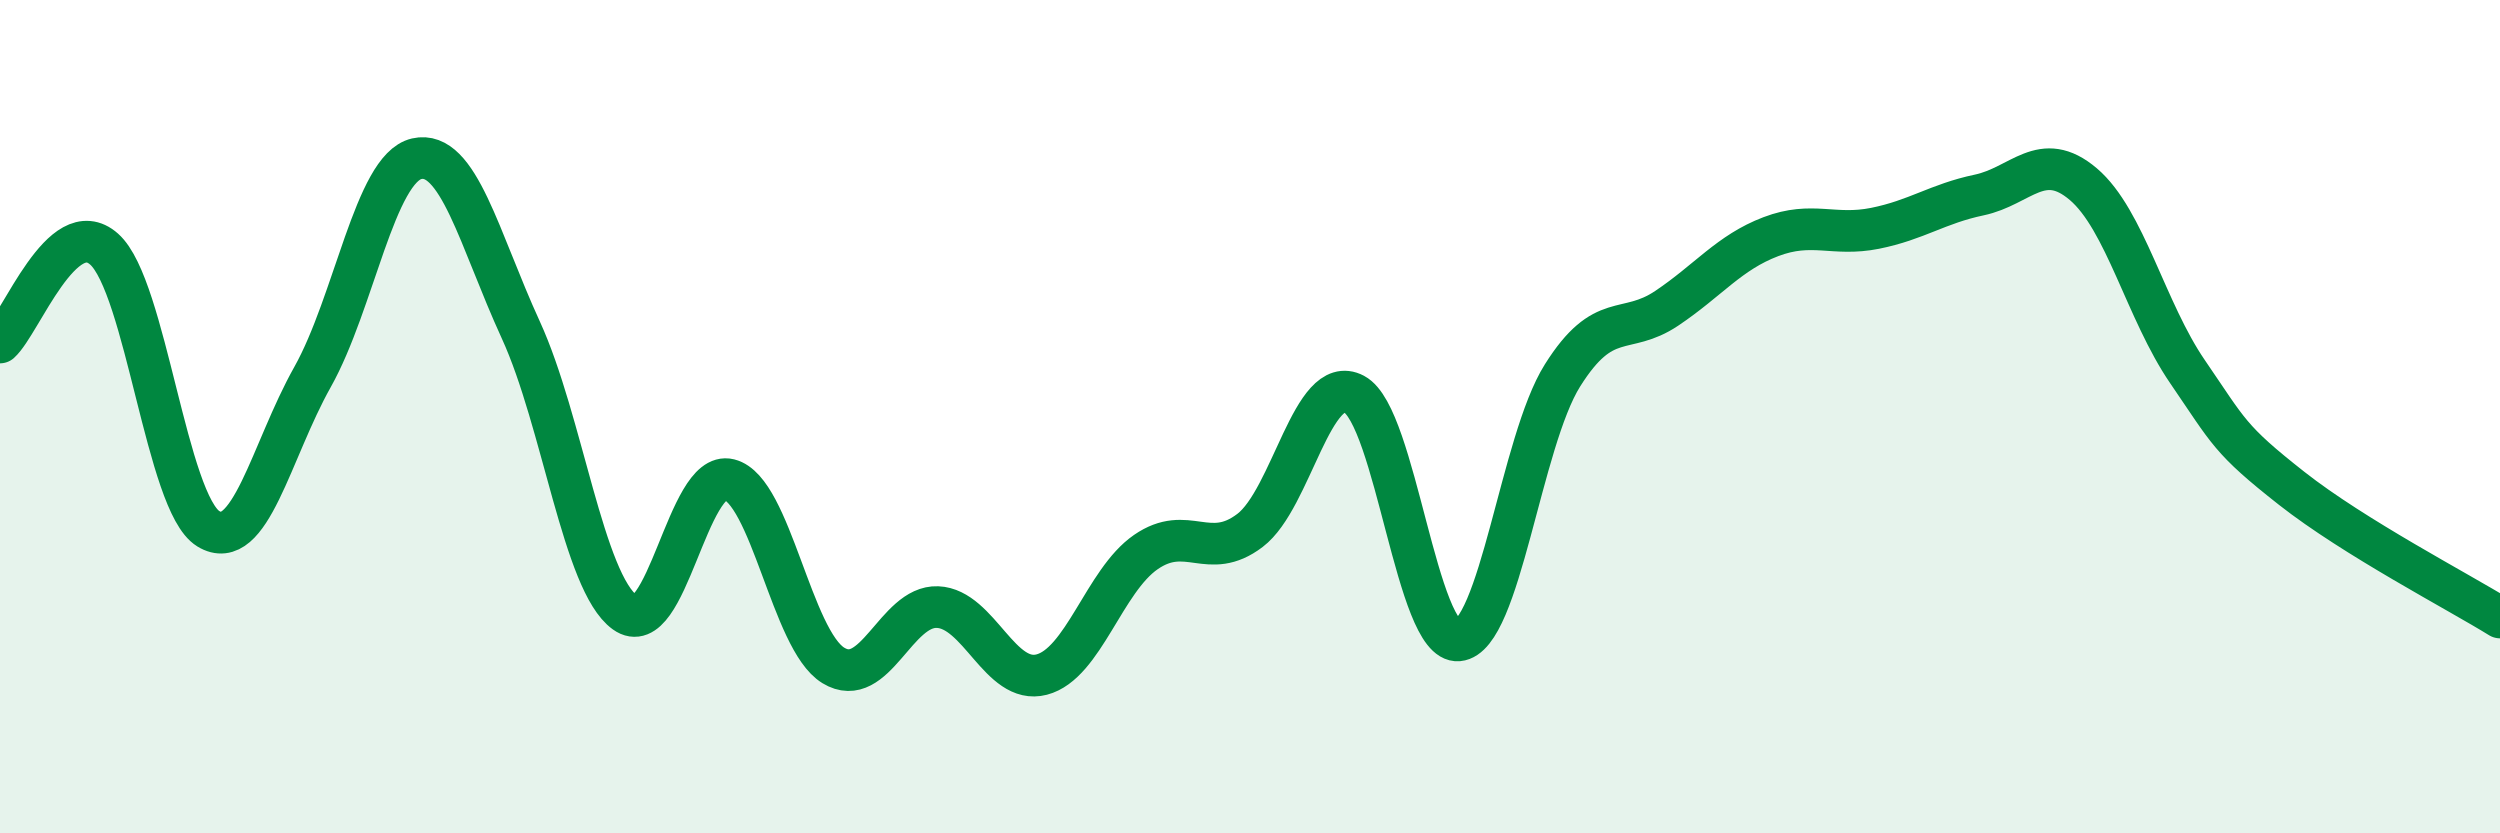
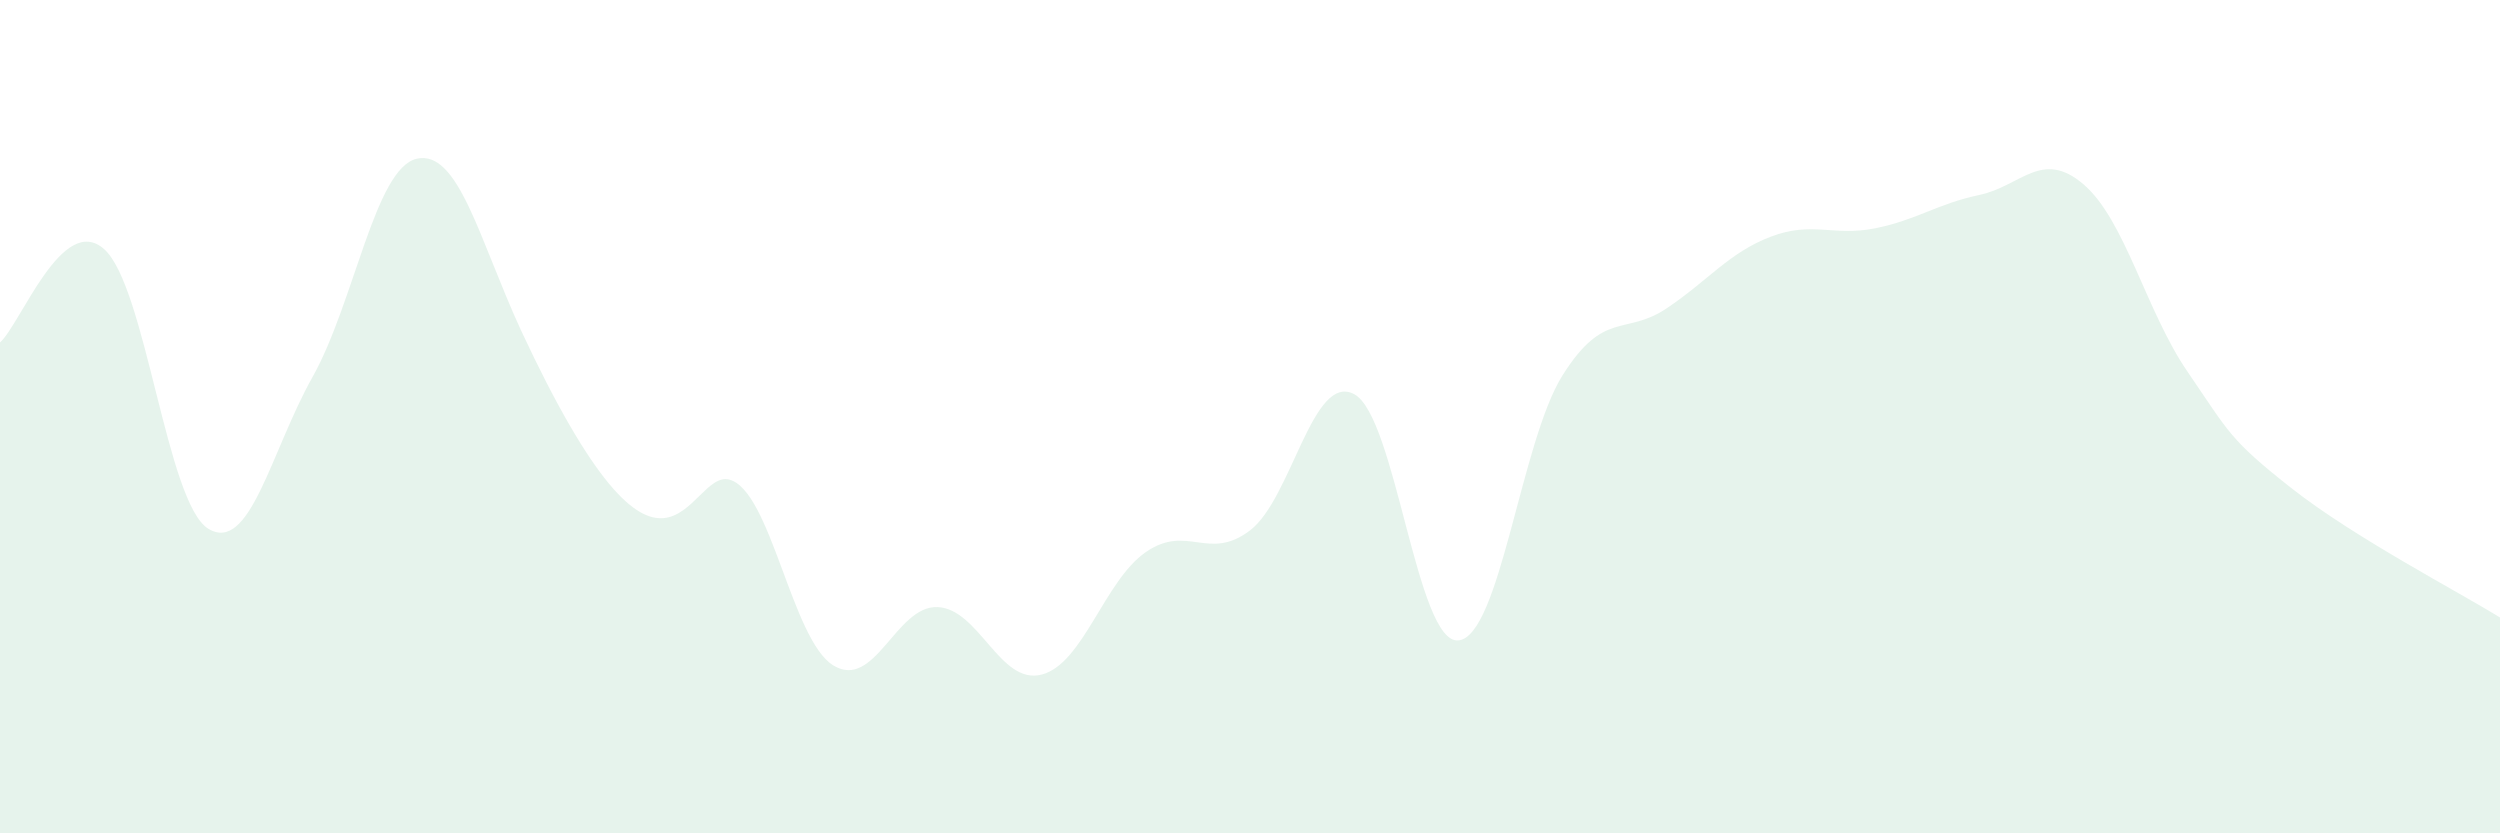
<svg xmlns="http://www.w3.org/2000/svg" width="60" height="20" viewBox="0 0 60 20">
-   <path d="M 0,8.22 C 0.5,7.77 1.5,5.09 2.5,5.98 C 3.5,6.87 4,12.08 5,12.69 C 6,13.3 6.5,10.83 7.5,9.05 C 8.5,7.27 9,4.04 10,3.81 C 11,3.58 11.5,5.74 12.5,7.92 C 13.5,10.1 14,13.98 15,14.7 C 16,15.42 16.5,11.26 17.5,11.51 C 18.5,11.76 19,15.36 20,15.97 C 21,16.58 21.5,14.53 22.5,14.57 C 23.5,14.61 24,16.45 25,16.19 C 26,15.93 26.5,13.94 27.5,13.25 C 28.5,12.56 29,13.49 30,12.73 C 31,11.97 31.5,8.93 32.5,9.46 C 33.5,9.99 34,15.46 35,15.37 C 36,15.28 36.5,10.6 37.5,9.01 C 38.5,7.42 39,8.07 40,7.4 C 41,6.73 41.5,6.06 42.5,5.68 C 43.5,5.3 44,5.68 45,5.48 C 46,5.28 46.5,4.89 47.5,4.68 C 48.5,4.47 49,3.57 50,4.42 C 51,5.27 51.5,7.46 52.5,8.92 C 53.5,10.38 53.5,10.54 55,11.72 C 56.5,12.9 59,14.2 60,14.82L60 20L0 20Z" fill="#008740" opacity="0.1" stroke-linecap="round" stroke-linejoin="round" />
-   <path d="M 0,8.22 C 0.5,7.77 1.5,5.09 2.5,5.98 C 3.5,6.87 4,12.08 5,12.69 C 6,13.3 6.5,10.83 7.5,9.05 C 8.5,7.27 9,4.04 10,3.81 C 11,3.58 11.5,5.74 12.5,7.92 C 13.5,10.1 14,13.98 15,14.7 C 16,15.42 16.5,11.26 17.5,11.51 C 18.5,11.76 19,15.36 20,15.97 C 21,16.58 21.5,14.53 22.5,14.57 C 23.5,14.61 24,16.45 25,16.19 C 26,15.93 26.5,13.94 27.5,13.25 C 28.5,12.56 29,13.49 30,12.73 C 31,11.97 31.5,8.93 32.5,9.46 C 33.5,9.99 34,15.46 35,15.37 C 36,15.28 36.5,10.6 37.5,9.01 C 38.5,7.42 39,8.07 40,7.4 C 41,6.73 41.5,6.06 42.5,5.68 C 43.5,5.3 44,5.68 45,5.48 C 46,5.28 46.5,4.89 47.5,4.68 C 48.5,4.47 49,3.57 50,4.42 C 51,5.27 51.5,7.46 52.5,8.92 C 53.5,10.38 53.5,10.54 55,11.72 C 56.5,12.9 59,14.2 60,14.82" stroke="#008740" stroke-width="1" fill="none" stroke-linecap="round" stroke-linejoin="round" />
+   <path d="M 0,8.22 C 0.5,7.77 1.5,5.09 2.5,5.98 C 3.5,6.87 4,12.08 5,12.69 C 6,13.3 6.5,10.83 7.5,9.05 C 8.5,7.27 9,4.04 10,3.81 C 11,3.58 11.5,5.74 12.5,7.92 C 16,15.42 16.5,11.26 17.5,11.51 C 18.5,11.76 19,15.36 20,15.97 C 21,16.58 21.5,14.53 22.5,14.57 C 23.5,14.61 24,16.45 25,16.19 C 26,15.93 26.5,13.94 27.5,13.25 C 28.5,12.56 29,13.49 30,12.73 C 31,11.97 31.5,8.93 32.5,9.46 C 33.5,9.99 34,15.46 35,15.37 C 36,15.28 36.5,10.6 37.5,9.01 C 38.5,7.42 39,8.07 40,7.4 C 41,6.73 41.5,6.06 42.5,5.68 C 43.5,5.3 44,5.68 45,5.48 C 46,5.28 46.5,4.89 47.5,4.68 C 48.5,4.47 49,3.57 50,4.42 C 51,5.27 51.5,7.46 52.5,8.92 C 53.5,10.38 53.5,10.54 55,11.72 C 56.5,12.9 59,14.2 60,14.82L60 20L0 20Z" fill="#008740" opacity="0.1" stroke-linecap="round" stroke-linejoin="round" />
</svg>